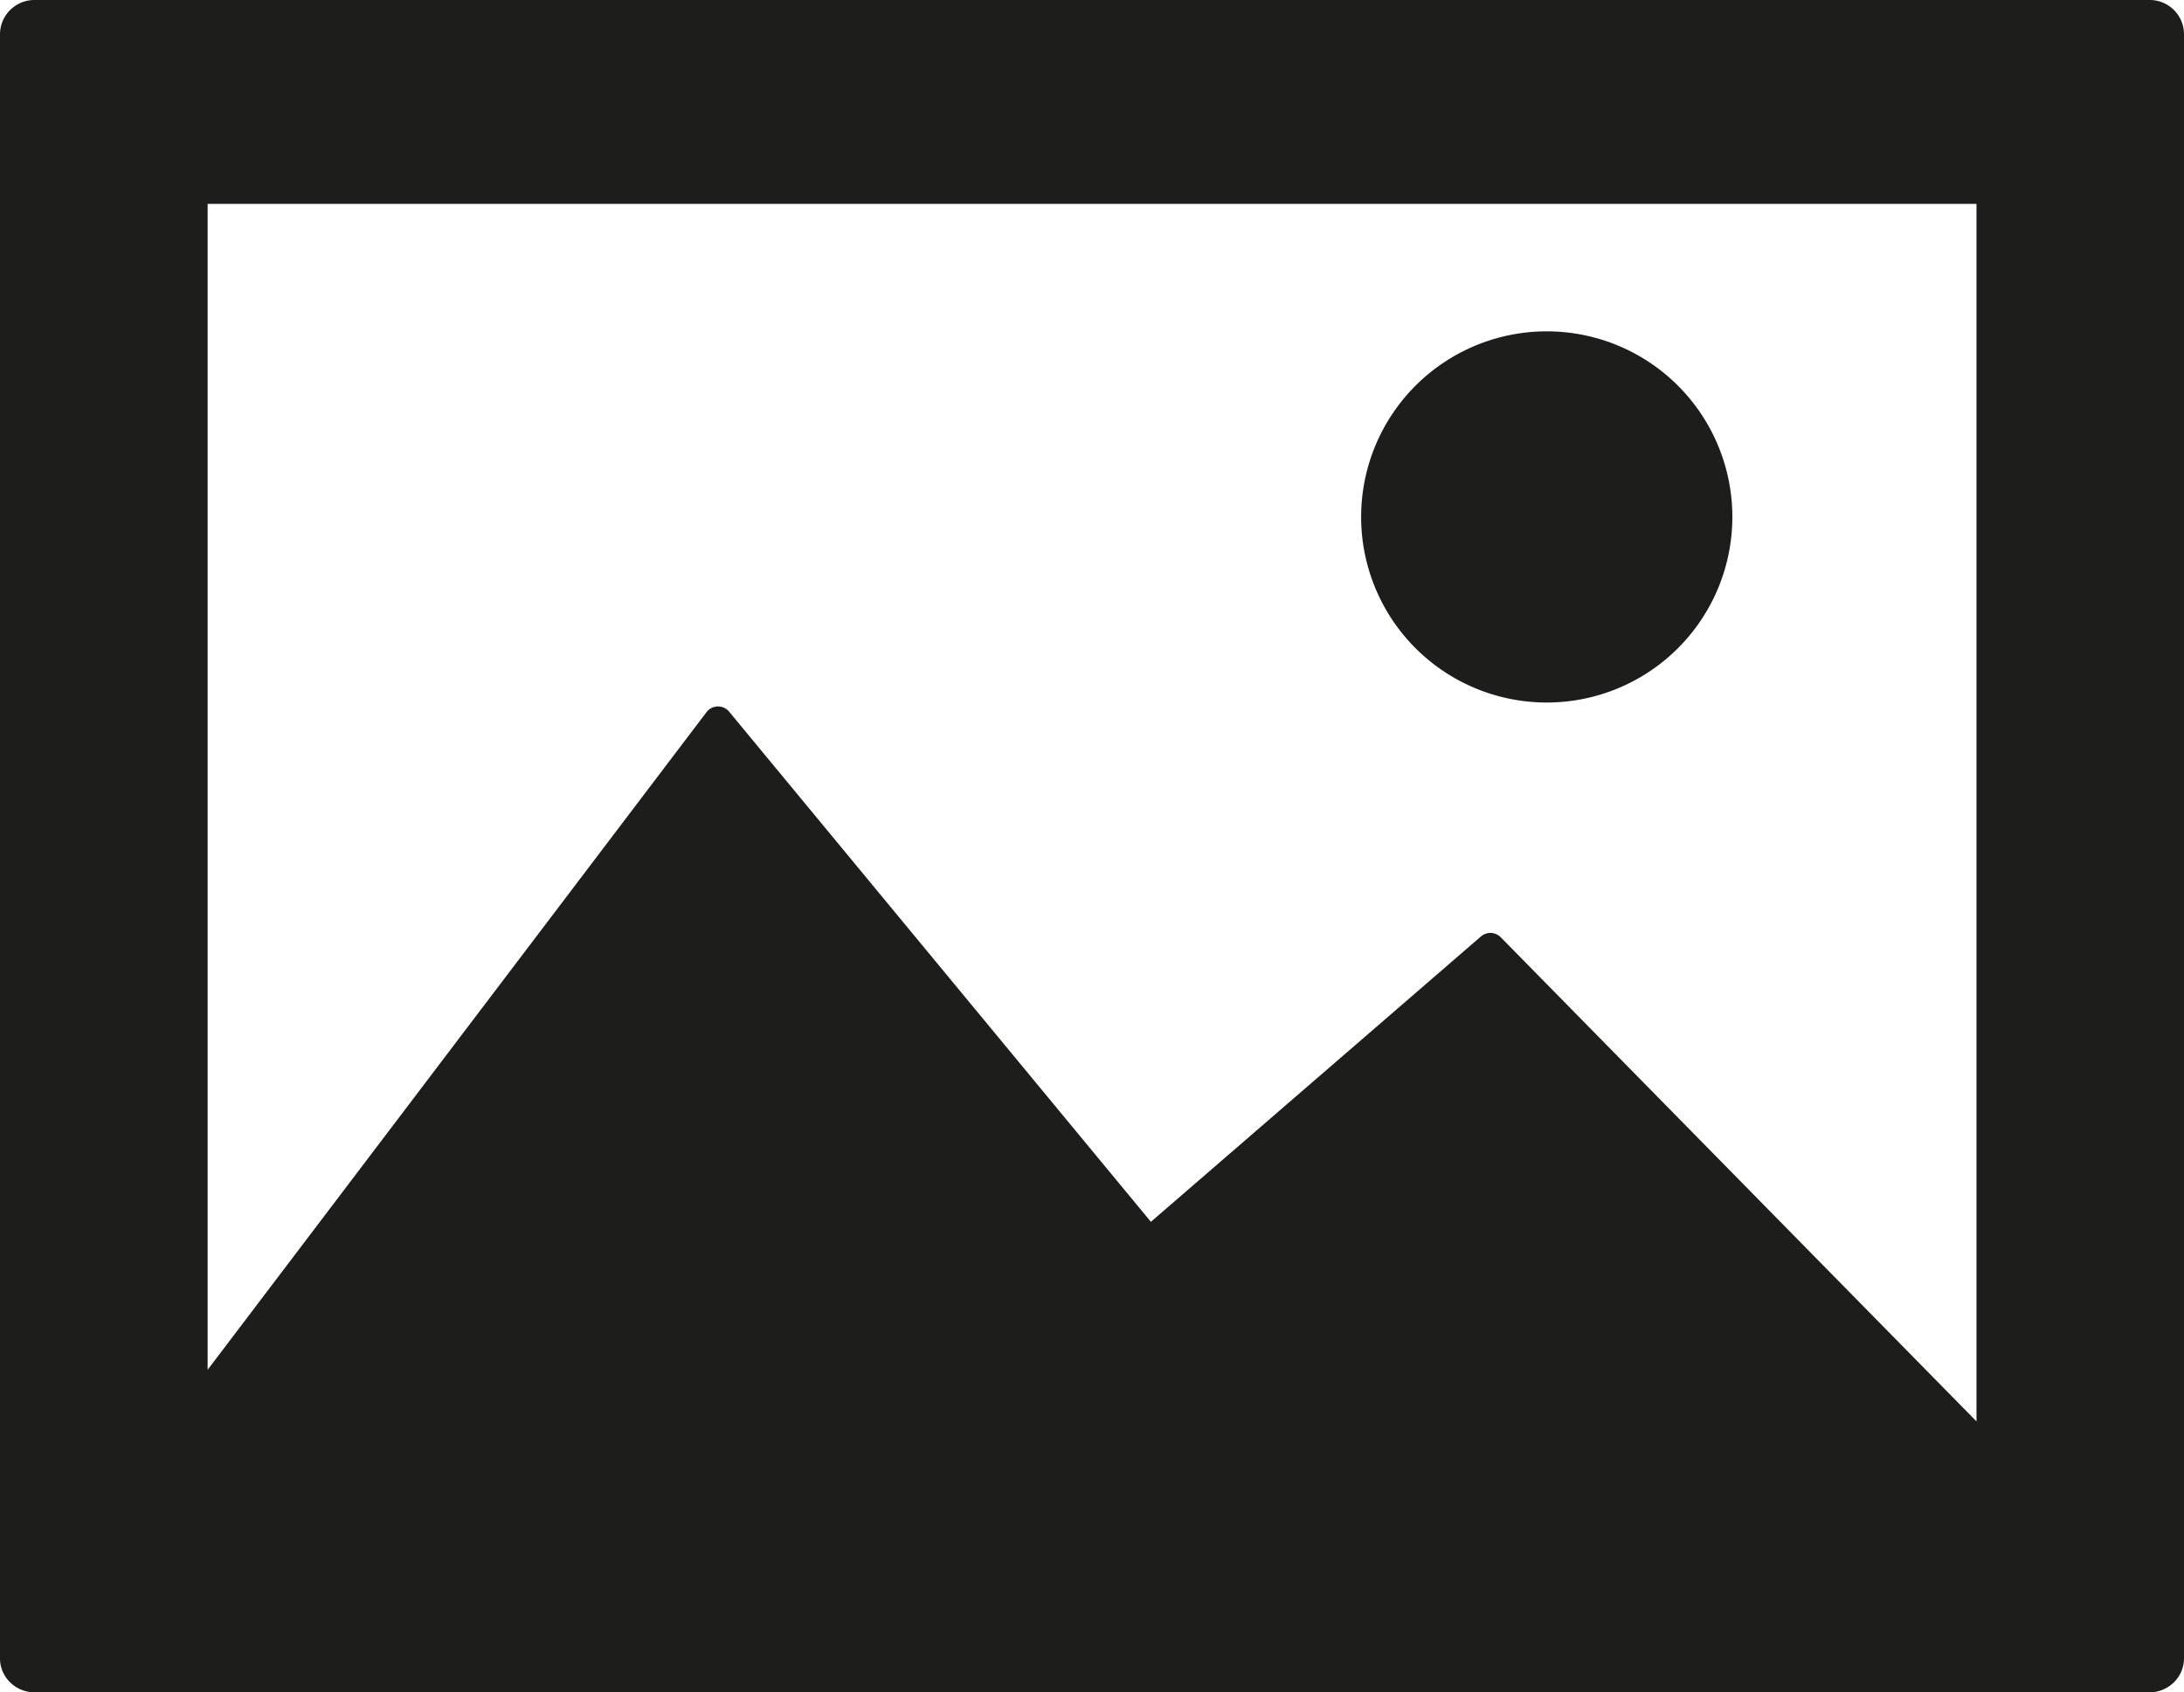
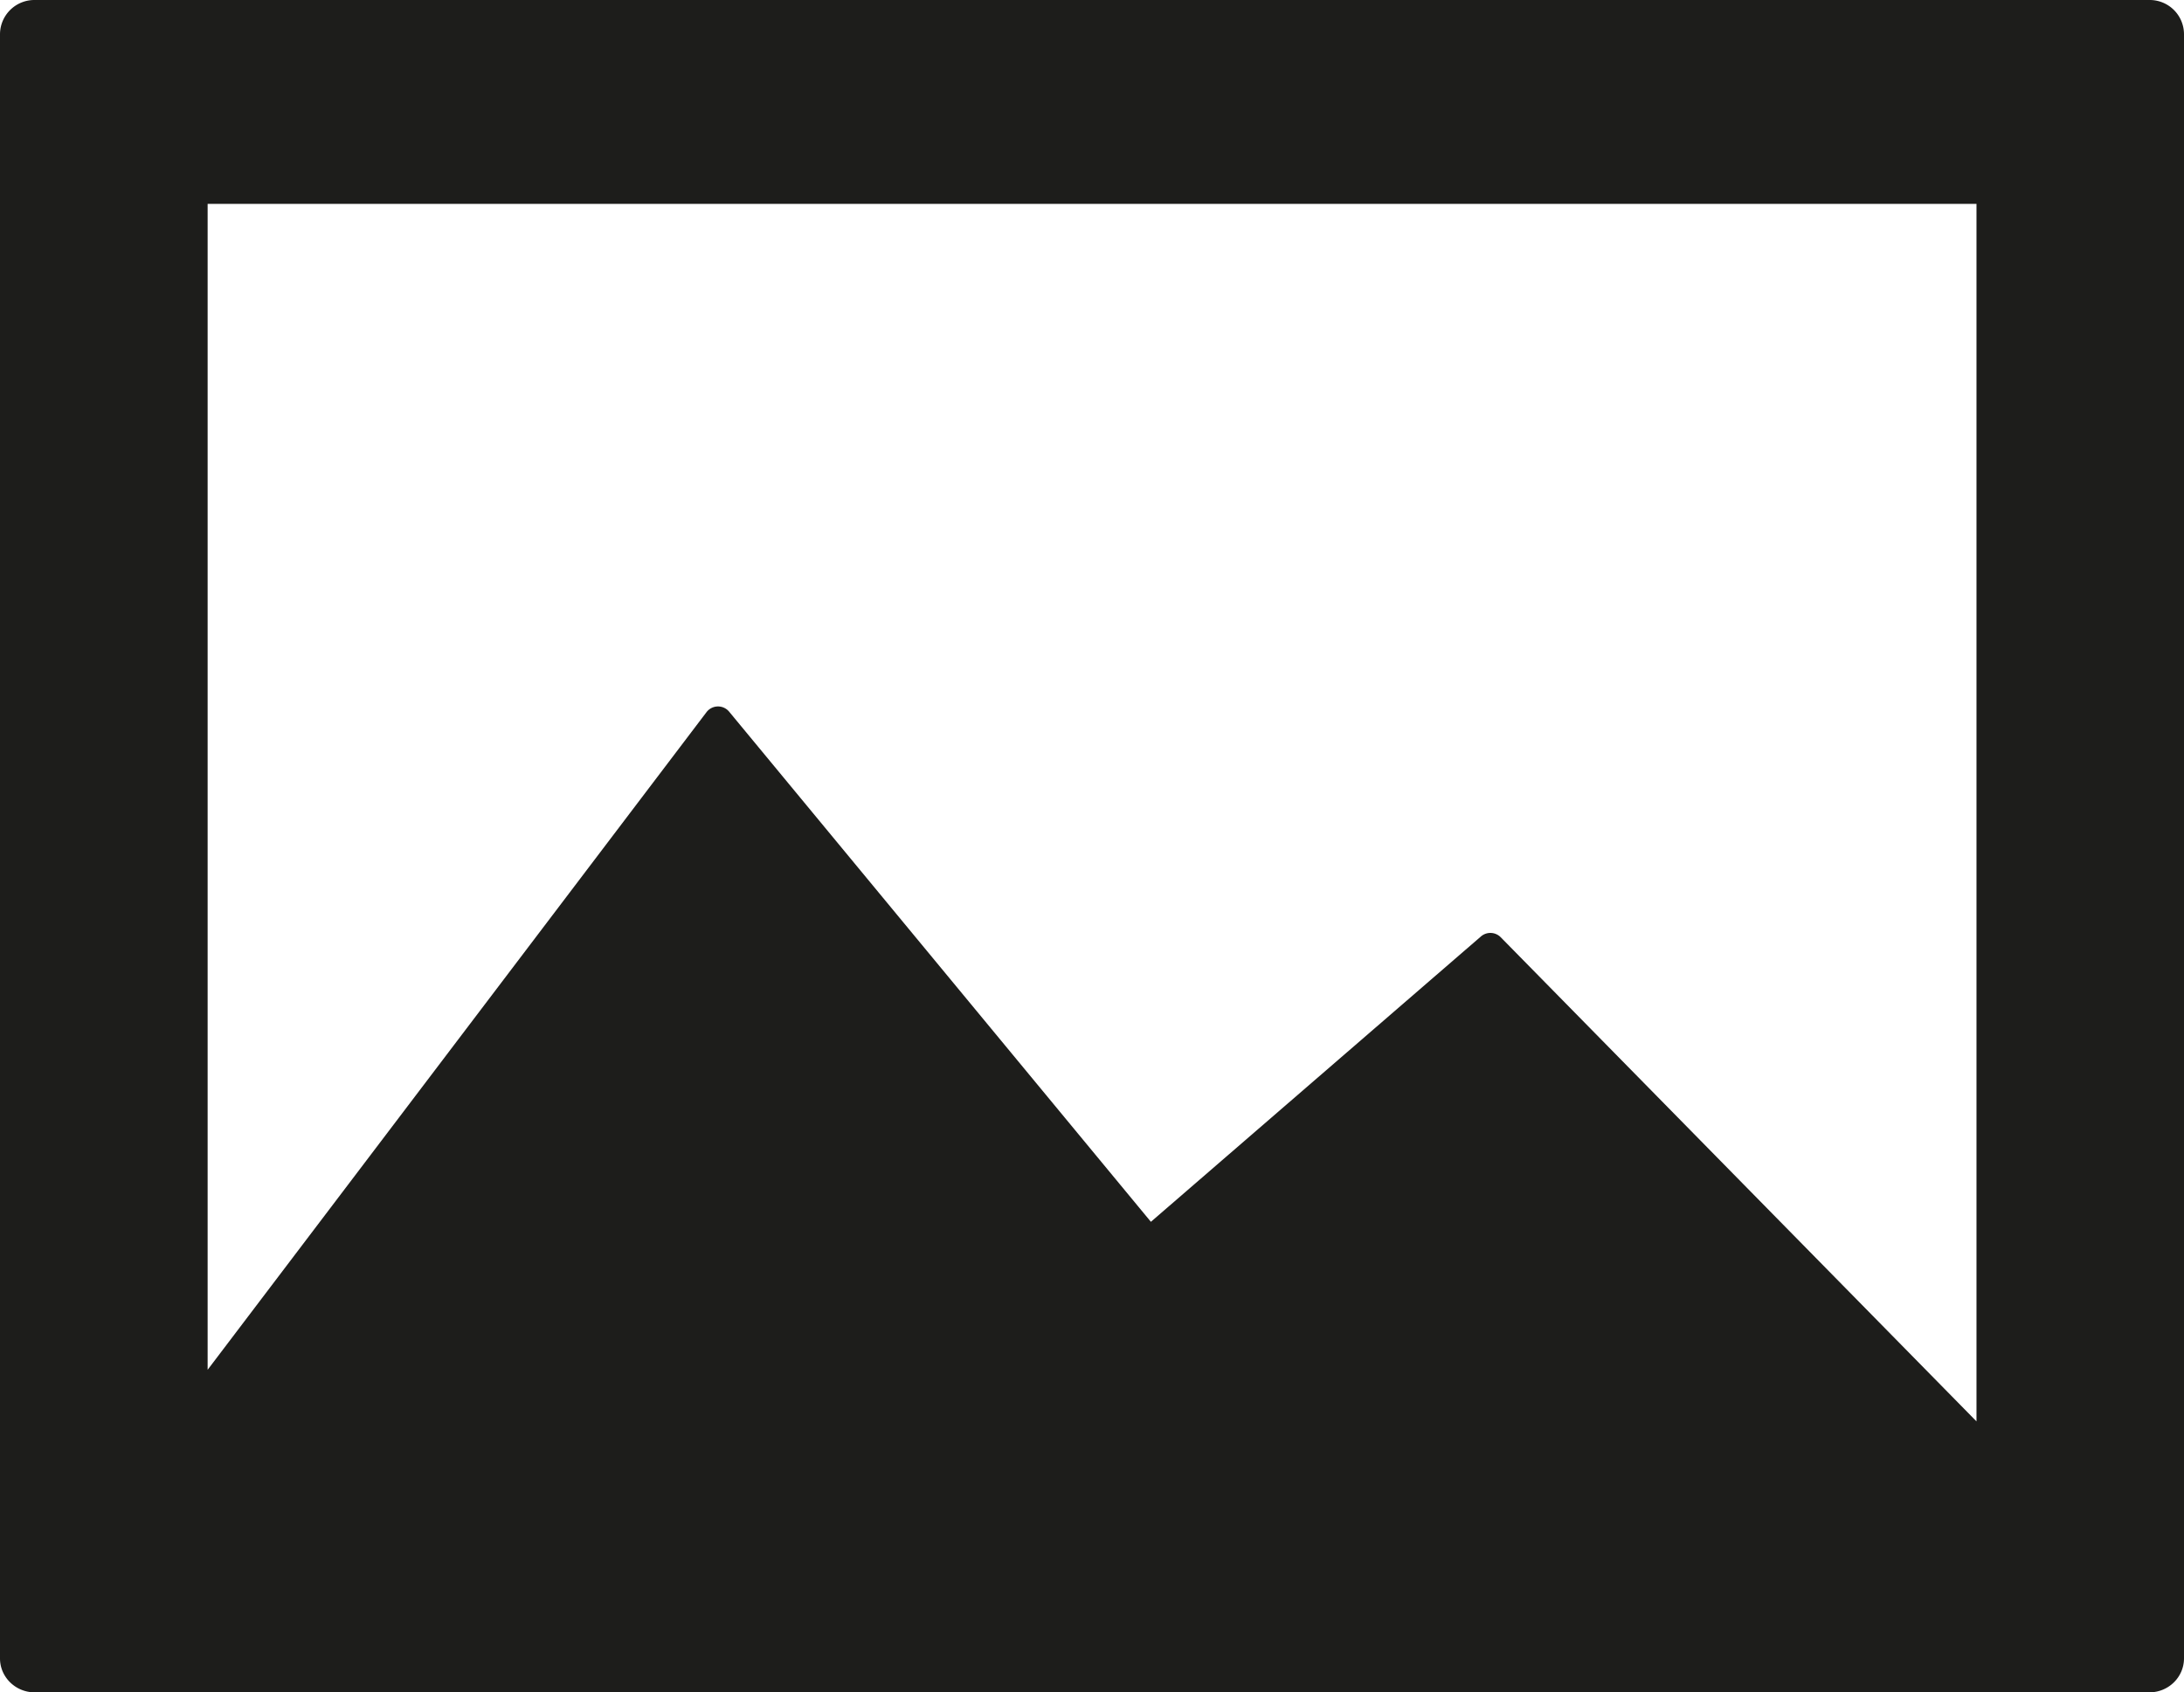
<svg xmlns="http://www.w3.org/2000/svg" xmlns:ns1="http://sodipodi.sourceforge.net/DTD/sodipodi-0.dtd" xmlns:ns2="http://www.inkscape.org/namespaces/inkscape" xmlns:xlink="http://www.w3.org/1999/xlink" viewBox="0 0 17.65 13.678" version="1.1" id="camera" ns1:docname="camera.svg" ns2:version="0.92.3 (2405546, 2018-03-11)">
  <ns1:namedview pagecolor="#ffffff" bordercolor="#666666" borderopacity="1" objecttolerance="10" gridtolerance="10" guidetolerance="10" ns2:pageopacity="0" ns2:pageshadow="2" ns2:window-width="1920" ns2:window-height="1017" id="namedview18" showgrid="false" fit-margin-top="0" fit-margin-left="0" fit-margin-right="0" fit-margin-bottom="0" ns2:zoom="13.111111" ns2:cx="-4.3474576" ns2:cy="5" ns2:window-x="1912" ns2:window-y="-8" ns2:window-maximized="1" ns2:current-layer="svg16" />
  <defs id="defs3">
-     <path id="a" d="M 0,0.322 H 17.651 V 14 H 0 Z" ns2:connector-curvature="0" />
-   </defs>
+     </defs>
  <g id="g14" style="fill:none;fill-rule:evenodd" transform="translate(-2,-0.322)">
    <g transform="translate(2)" id="g10">
      <mask id="b" fill="#fff">
        <use xlink:href="#a" id="use5" x="0" y="0" width="100%" height="100%" />
      </mask>
      <path d="M 15.973,11.81 12.127,7.896 A 0.117,0.117 0 0 0 11.969,7.89 L 9.301,10.197 5.891,6.072 A 0.117,0.117 0 0 0 5.711,6.076 L 1.678,11.393 V 1.97 H 15.973 Z M 17.371,0.322 H 0.28 A 0.278,0.278 0 0 0 0,0.596 v 13.13 C 0,13.877 0.126,14 0.28,14 h 17.09 c 0.155,0 0.28,-0.123 0.28,-0.275 V 0.596 A 0.277,0.277 0 0 0 17.37,0.322 Z" mask="" id="path8" ns2:connector-curvature="0" style="fill:#1d1d1b" />
    </g>
-     <path d="m 14.5,6 a 1.5,1.5 0 1 0 0,-3 1.5,1.5 0 0 0 0,3" id="path12" ns2:connector-curvature="0" style="fill:#1d1d1b" />
  </g>
</svg>